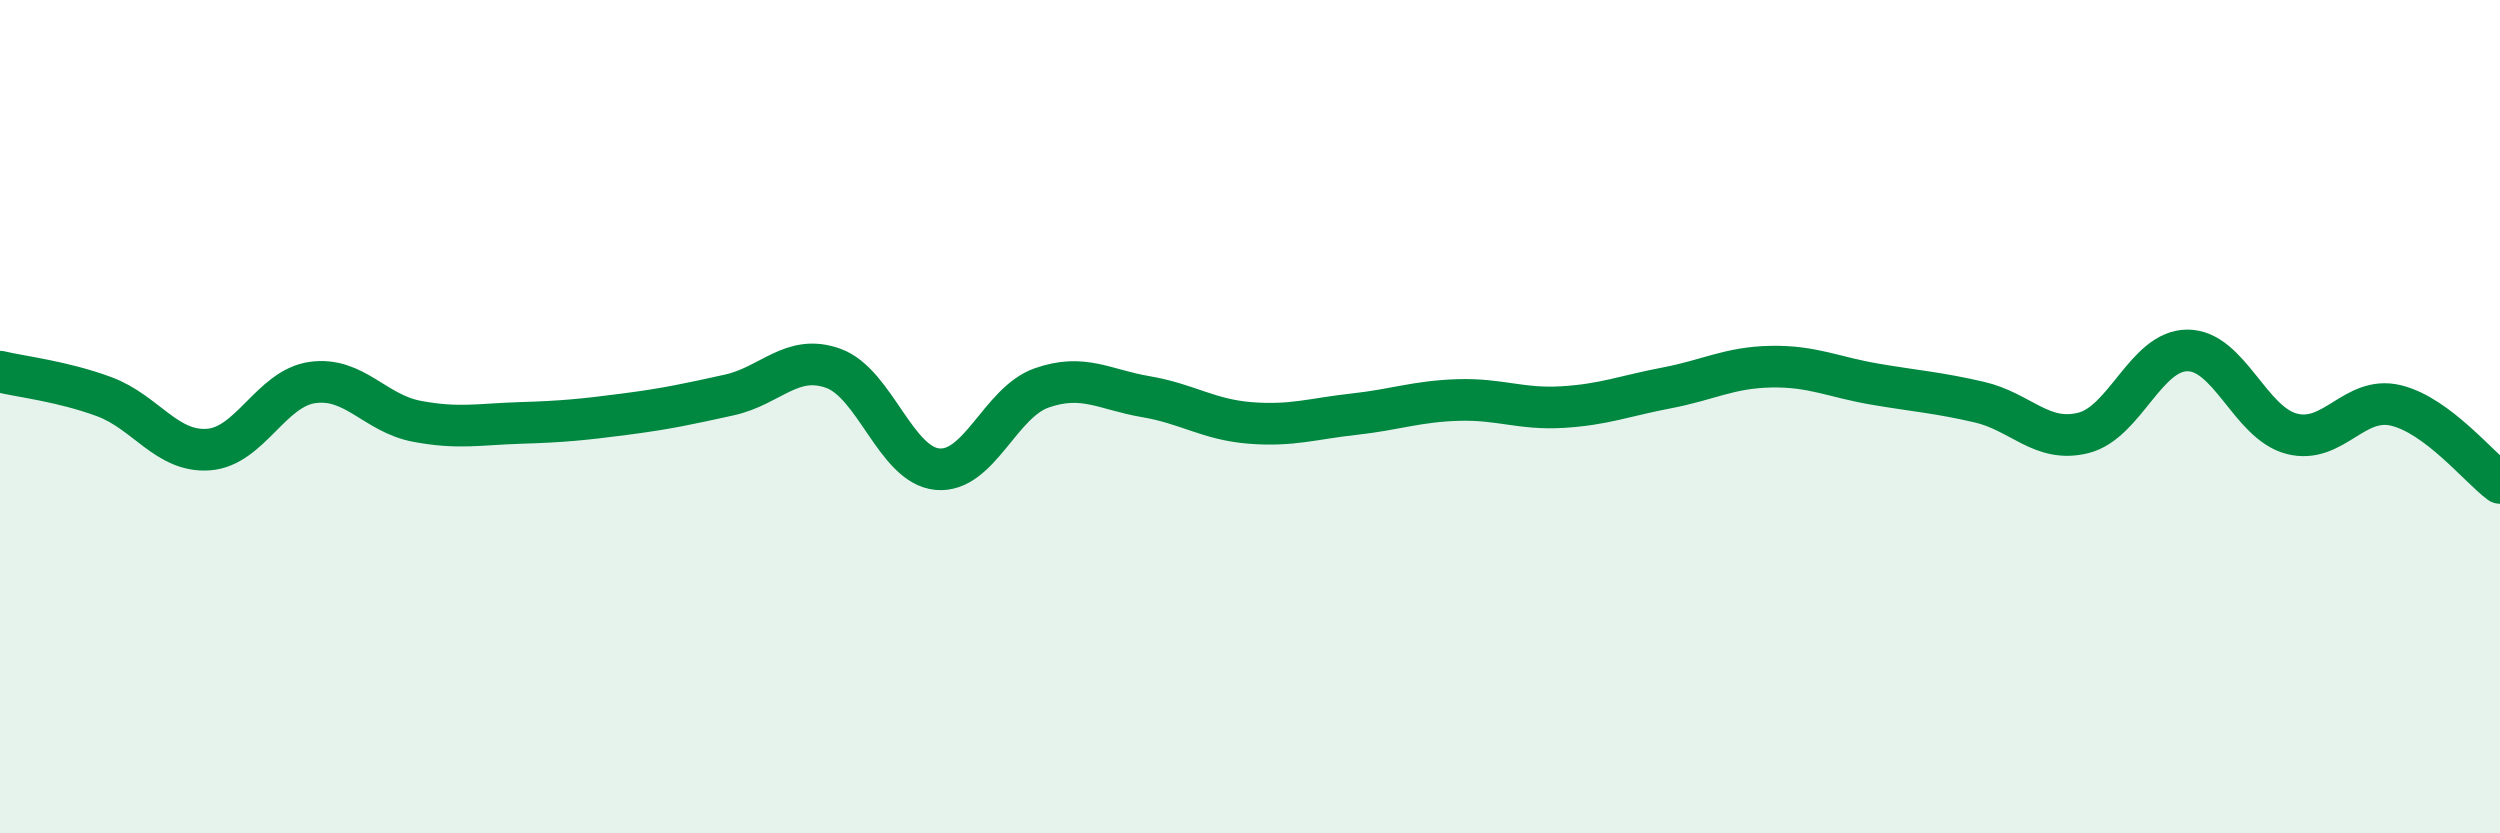
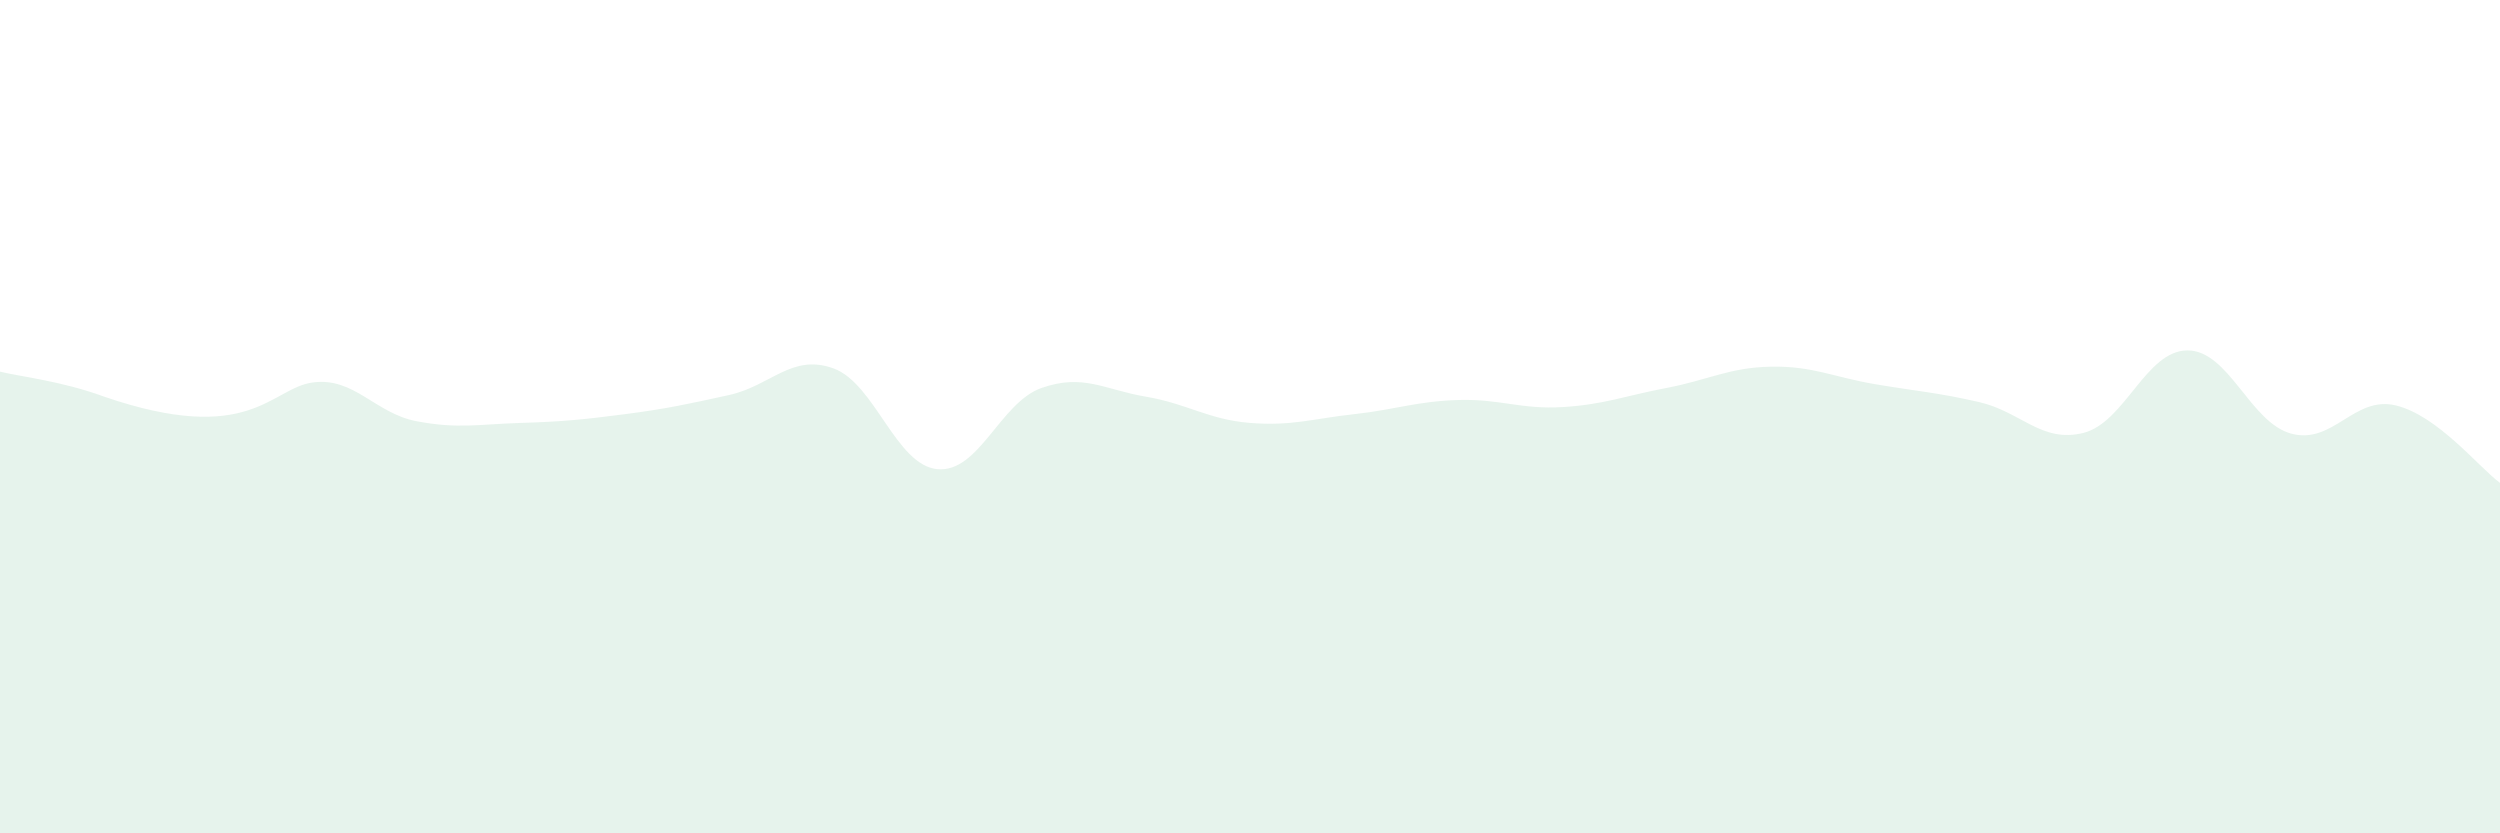
<svg xmlns="http://www.w3.org/2000/svg" width="60" height="20" viewBox="0 0 60 20">
-   <path d="M 0,8.92 C 0.5,9.04 1.5,9.15 2.5,9.52 C 3.5,9.89 4,10.86 5,10.79 C 6,10.72 6.5,9.32 7.5,9.18 C 8.5,9.04 9,9.92 10,10.11 C 11,10.3 11.5,10.18 12.5,10.15 C 13.5,10.12 14,10.07 15,9.94 C 16,9.81 16.5,9.7 17.5,9.48 C 18.5,9.26 19,8.48 20,8.84 C 21,9.2 21.5,11.17 22.5,11.26 C 23.5,11.35 24,9.66 25,9.31 C 26,8.96 26.5,9.35 27.5,9.52 C 28.5,9.69 29,10.07 30,10.15 C 31,10.23 31.5,10.05 32.5,9.94 C 33.5,9.83 34,9.63 35,9.6 C 36,9.57 36.5,9.83 37.5,9.77 C 38.5,9.71 39,9.5 40,9.31 C 41,9.12 41.5,8.82 42.5,8.8 C 43.5,8.78 44,9.05 45,9.22 C 46,9.39 46.5,9.42 47.5,9.65 C 48.5,9.88 49,10.64 50,10.39 C 51,10.14 51.5,8.41 52.5,8.41 C 53.5,8.41 54,10.15 55,10.41 C 56,10.67 56.5,9.49 57.5,9.73 C 58.5,9.97 59.5,11.22 60,11.59L60 20L0 20Z" fill="#008740" opacity="0.1" stroke-linecap="round" stroke-linejoin="round" />
-   <path d="M 0,8.92 C 0.5,9.04 1.5,9.15 2.5,9.52 C 3.5,9.89 4,10.86 5,10.79 C 6,10.72 6.5,9.32 7.5,9.18 C 8.5,9.04 9,9.92 10,10.11 C 11,10.3 11.5,10.18 12.5,10.15 C 13.5,10.12 14,10.07 15,9.94 C 16,9.81 16.5,9.7 17.5,9.48 C 18.5,9.26 19,8.48 20,8.84 C 21,9.2 21.5,11.17 22.5,11.26 C 23.5,11.35 24,9.66 25,9.31 C 26,8.96 26.5,9.35 27.5,9.52 C 28.5,9.69 29,10.07 30,10.15 C 31,10.23 31.5,10.05 32.5,9.94 C 33.5,9.83 34,9.63 35,9.6 C 36,9.57 36.5,9.83 37.5,9.77 C 38.5,9.71 39,9.5 40,9.31 C 41,9.12 41.5,8.82 42.5,8.8 C 43.5,8.78 44,9.05 45,9.22 C 46,9.39 46.5,9.42 47.5,9.65 C 48.5,9.88 49,10.64 50,10.39 C 51,10.14 51.5,8.41 52.5,8.41 C 53.5,8.41 54,10.15 55,10.41 C 56,10.67 56.5,9.49 57.5,9.73 C 58.5,9.97 59.5,11.22 60,11.59" stroke="#008740" stroke-width="1" fill="none" stroke-linecap="round" stroke-linejoin="round" />
+   <path d="M 0,8.92 C 0.5,9.04 1.5,9.15 2.5,9.52 C 6,10.72 6.5,9.32 7.5,9.18 C 8.5,9.04 9,9.92 10,10.11 C 11,10.3 11.5,10.18 12.5,10.15 C 13.5,10.12 14,10.07 15,9.94 C 16,9.81 16.5,9.7 17.5,9.48 C 18.5,9.26 19,8.48 20,8.84 C 21,9.2 21.5,11.17 22.5,11.26 C 23.5,11.35 24,9.66 25,9.31 C 26,8.96 26.5,9.35 27.5,9.52 C 28.5,9.69 29,10.07 30,10.15 C 31,10.23 31.5,10.05 32.5,9.94 C 33.5,9.83 34,9.63 35,9.6 C 36,9.57 36.5,9.83 37.5,9.77 C 38.5,9.71 39,9.5 40,9.31 C 41,9.12 41.5,8.82 42.5,8.8 C 43.5,8.78 44,9.05 45,9.22 C 46,9.39 46.5,9.42 47.5,9.65 C 48.5,9.88 49,10.64 50,10.39 C 51,10.14 51.5,8.41 52.5,8.41 C 53.5,8.41 54,10.15 55,10.41 C 56,10.67 56.5,9.49 57.5,9.73 C 58.5,9.97 59.5,11.22 60,11.59L60 20L0 20Z" fill="#008740" opacity="0.1" stroke-linecap="round" stroke-linejoin="round" />
</svg>